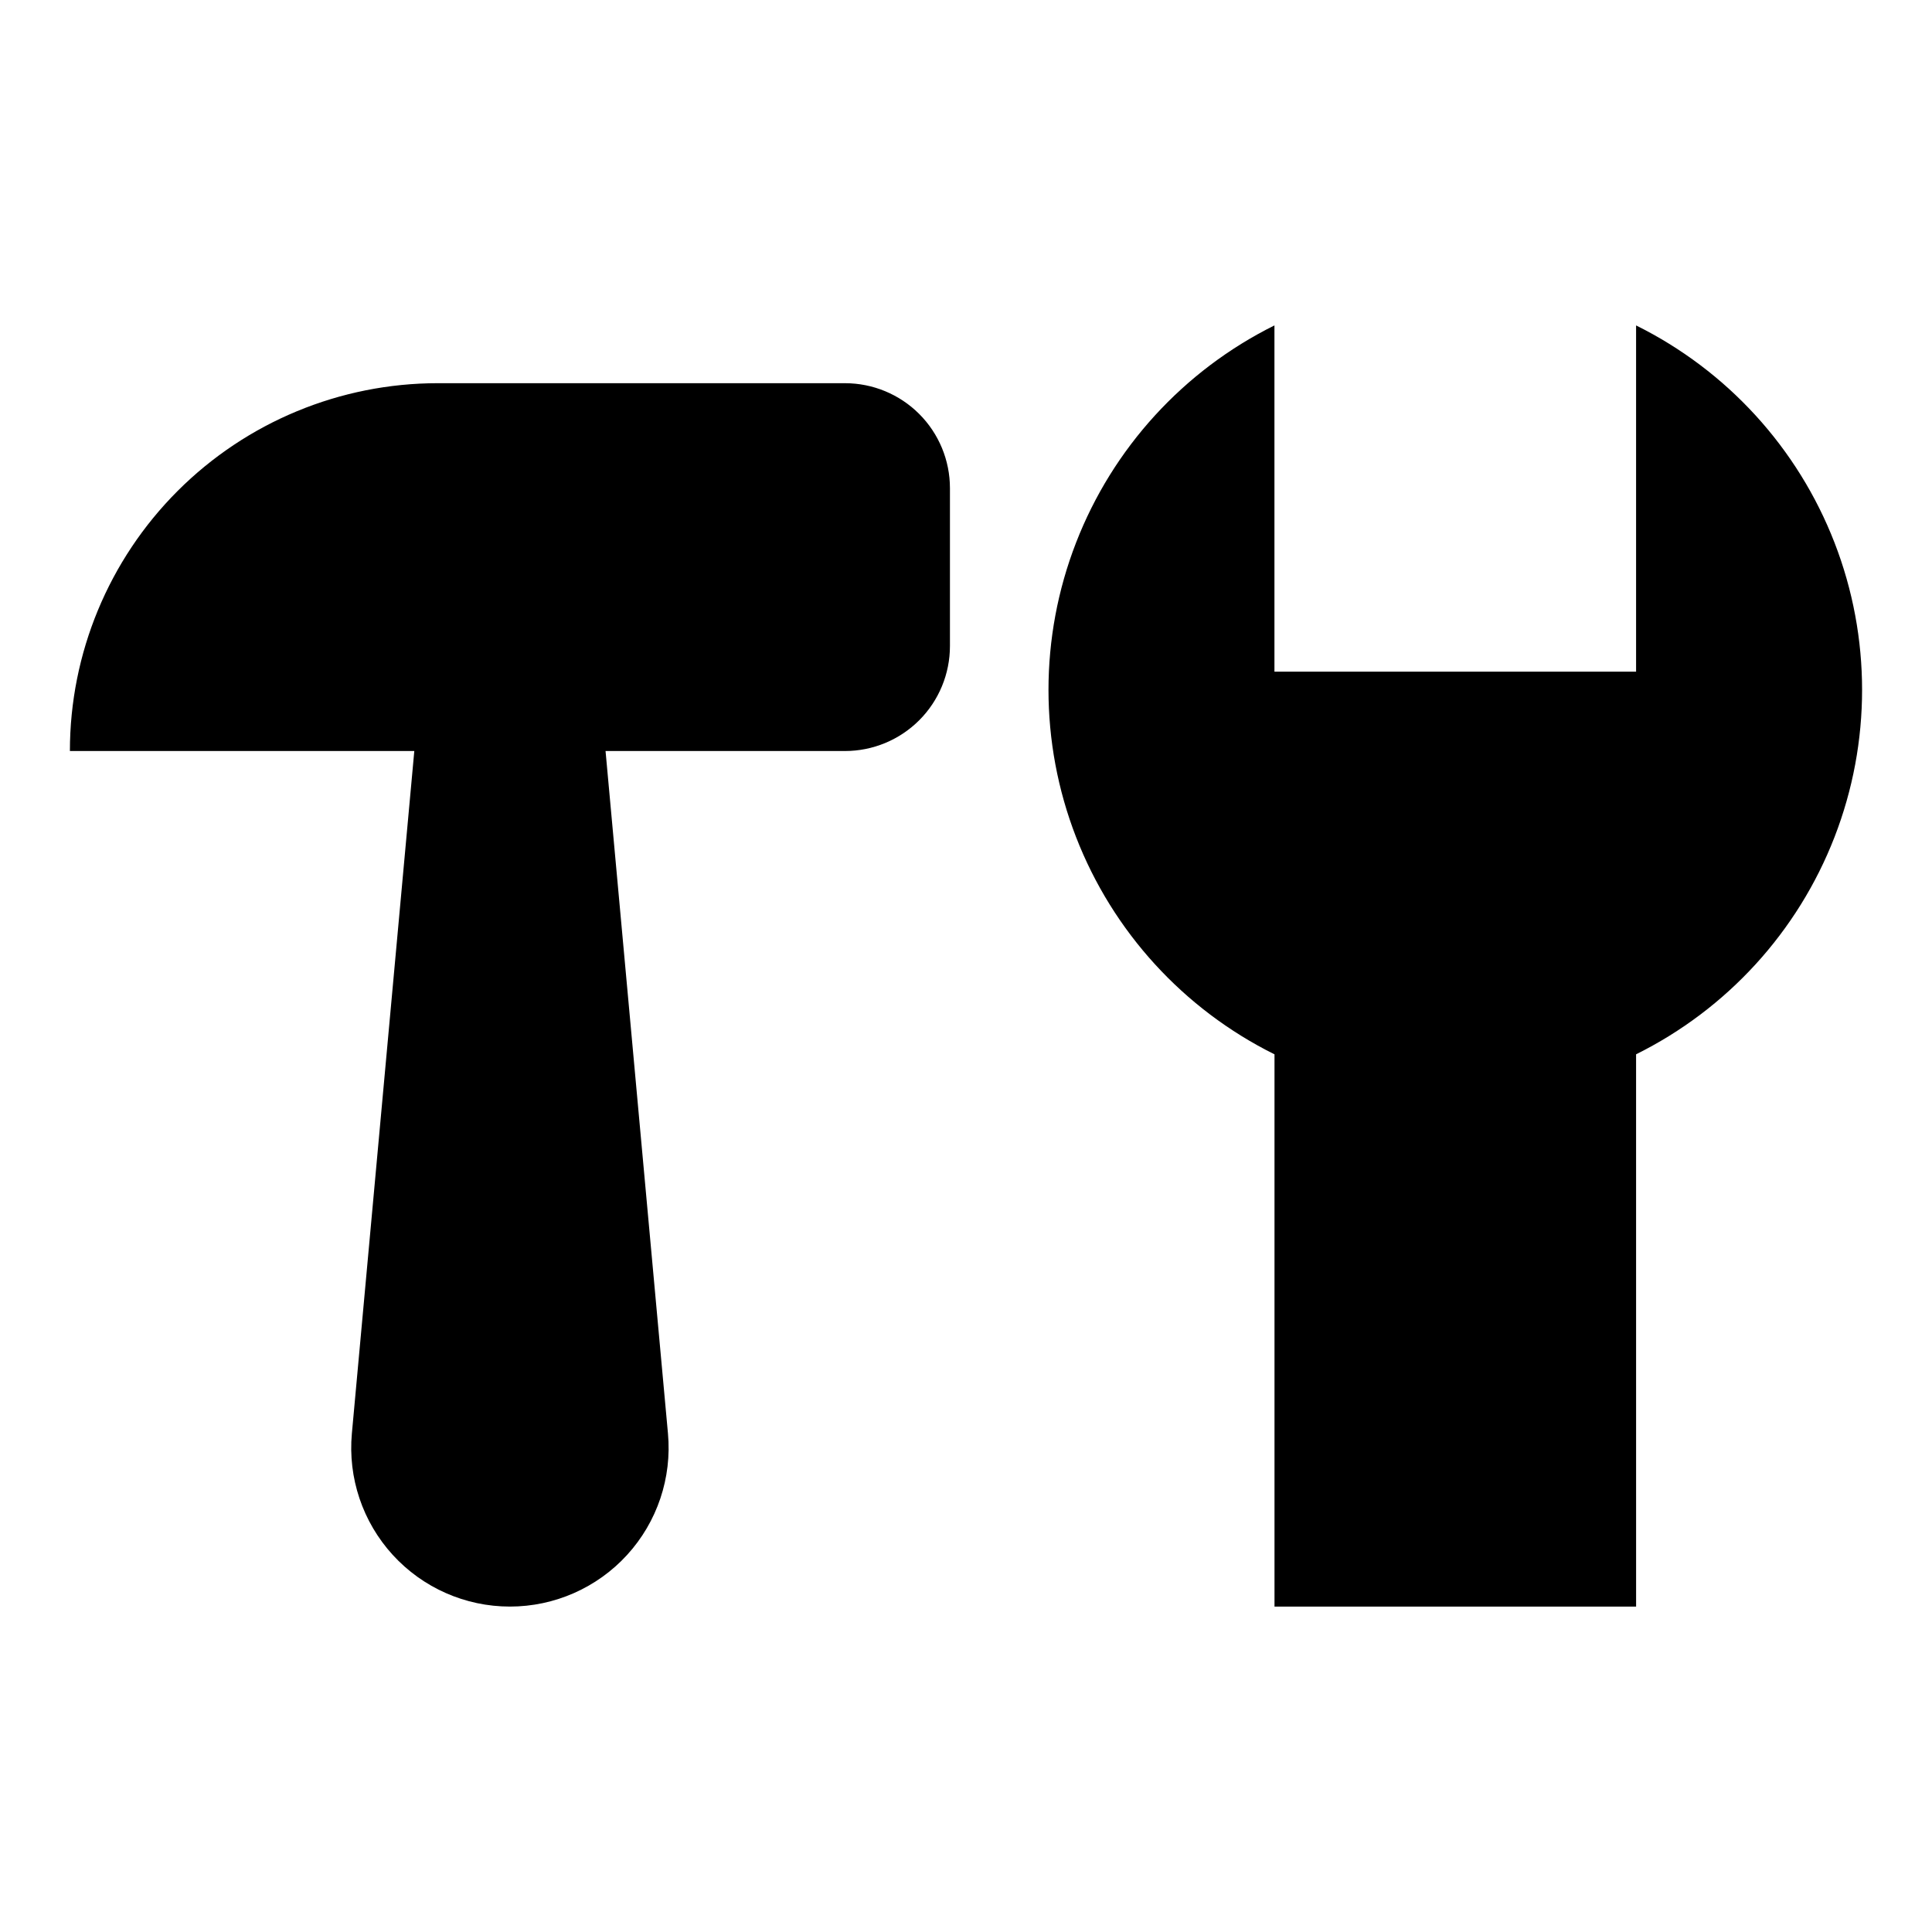
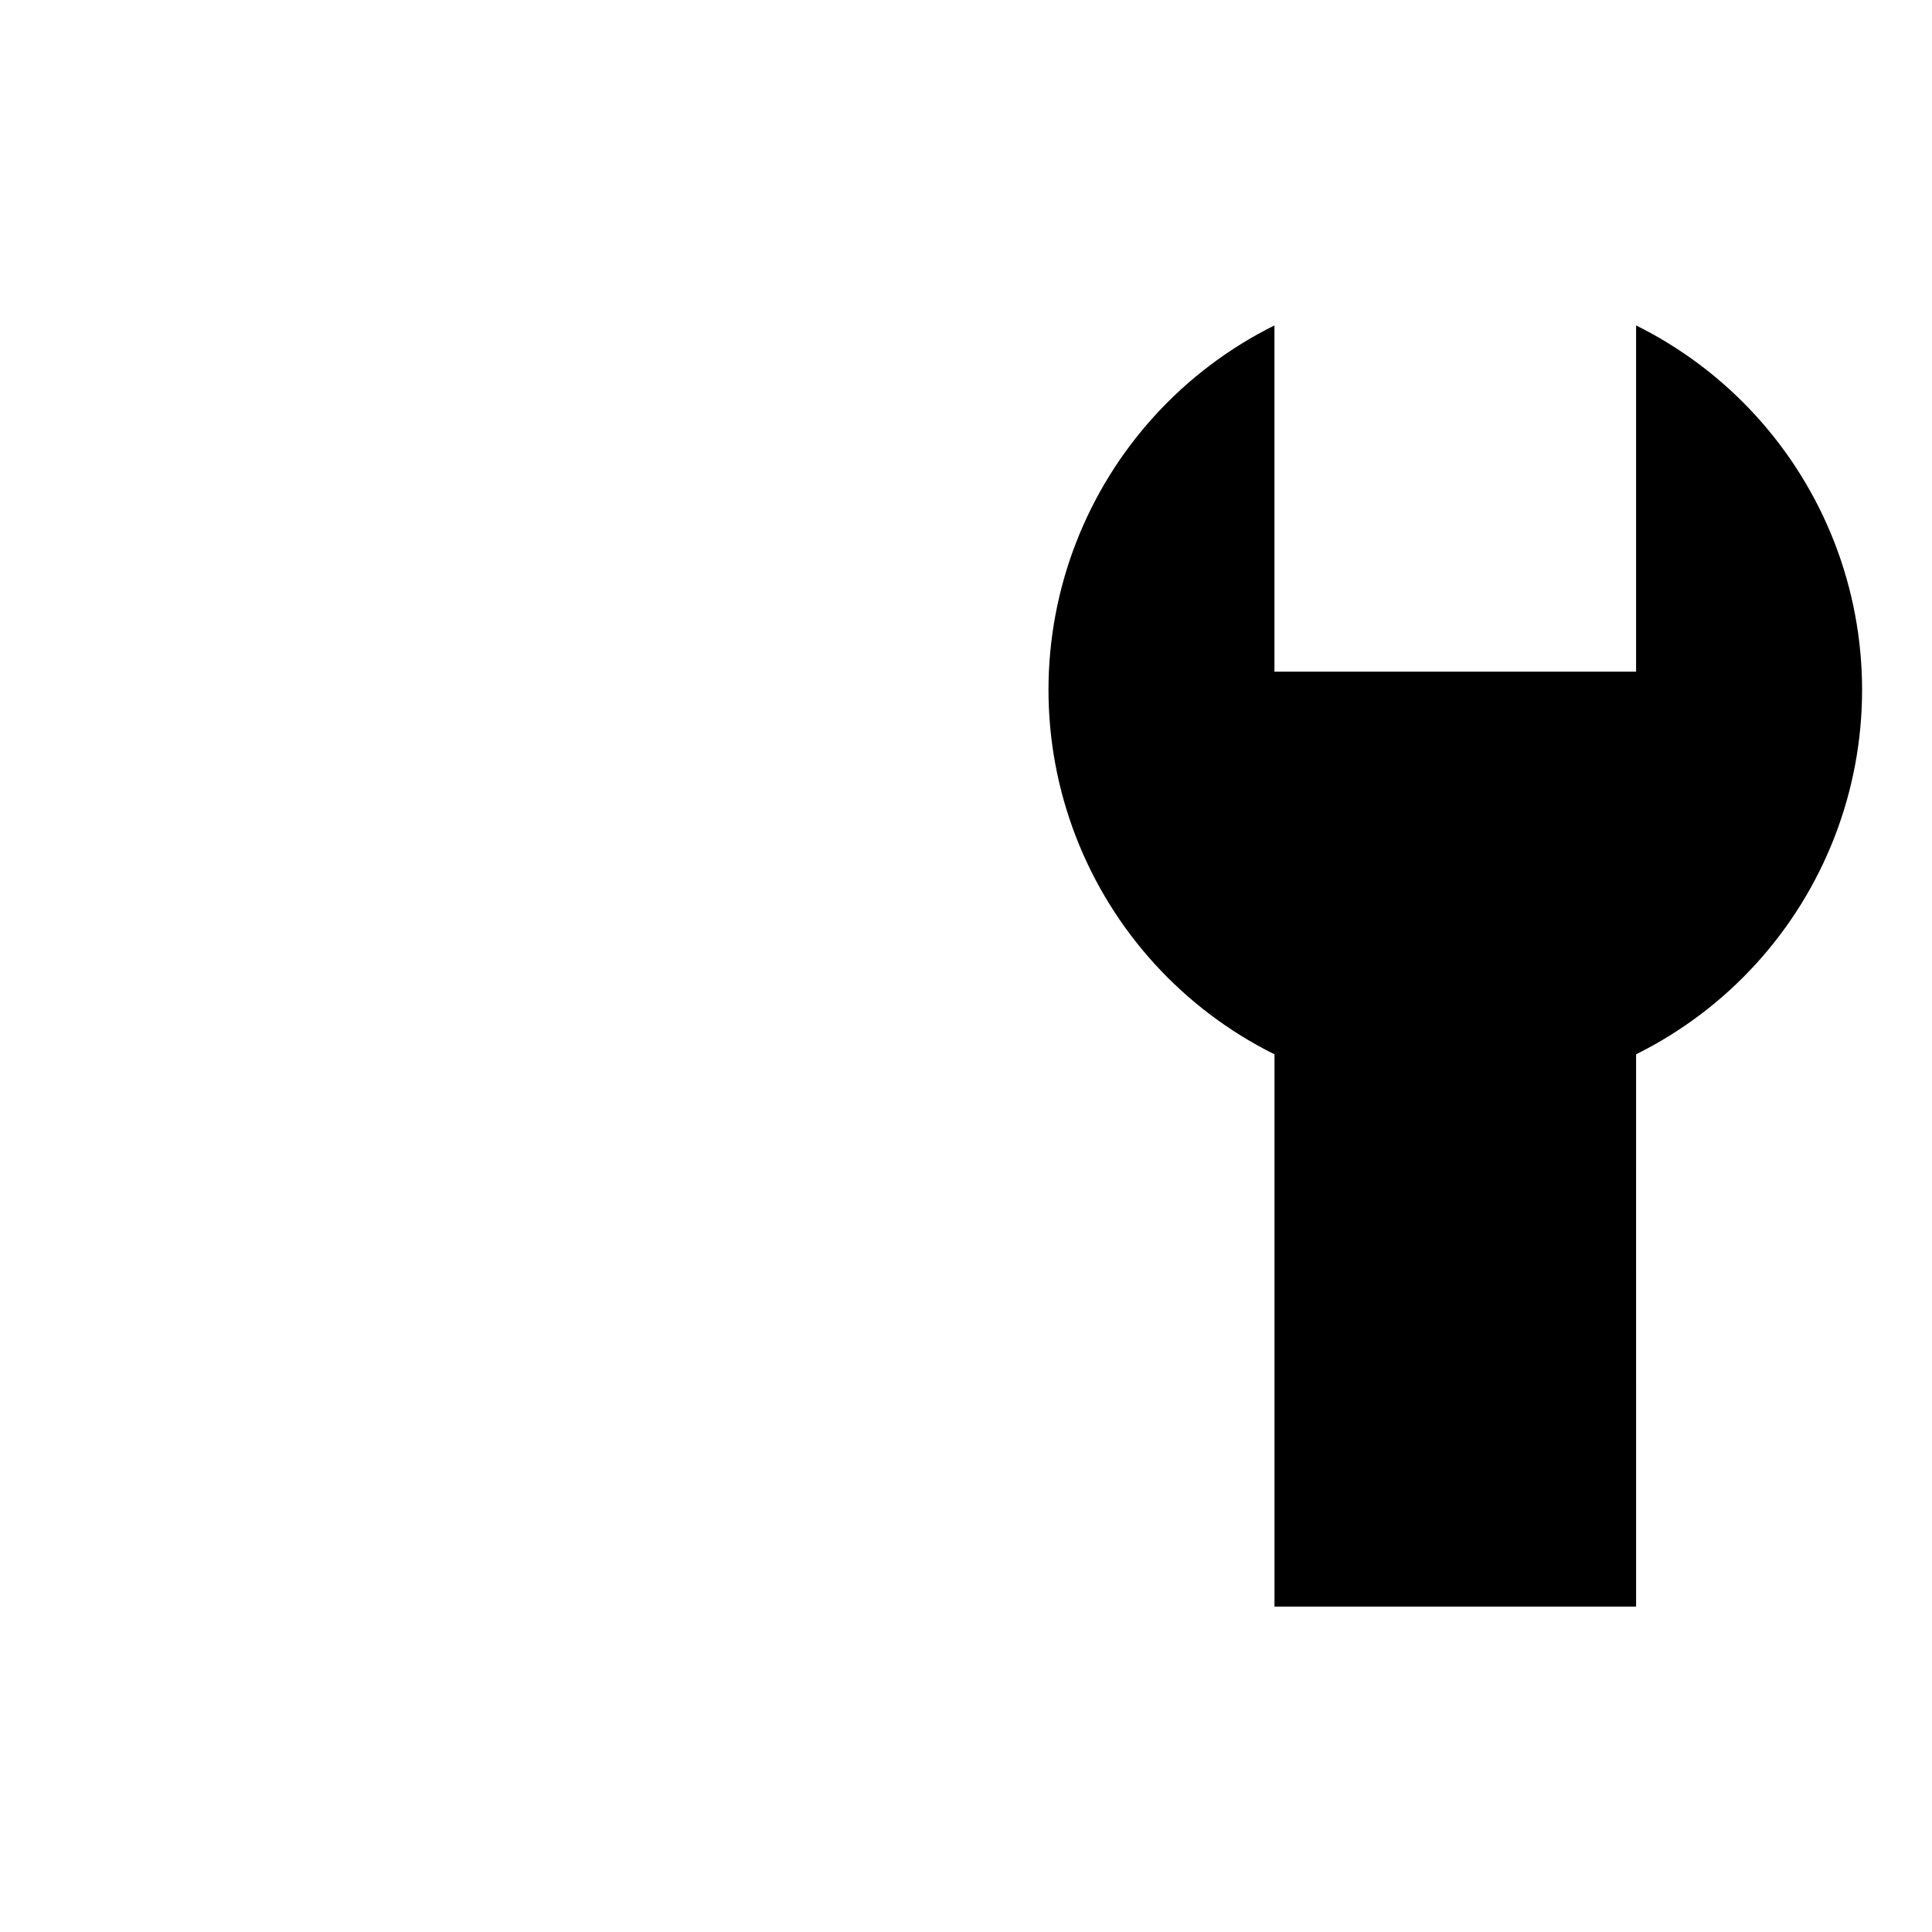
<svg xmlns="http://www.w3.org/2000/svg" fill="#000000" width="800px" height="800px" version="1.1" viewBox="144 144 512 512">
  <g>
    <path d="m577.58 230.24v91.758h-95.84v-91.758c-24.098 11.965-42.855 32.504-52.582 57.59-9.73 25.082-9.73 52.898 0 77.98 9.727 25.086 28.484 45.625 52.582 57.59h0.016v146.36h95.828l-0.004-146.36c24.105-11.961 42.863-32.5 52.594-57.586s9.73-52.902 0-77.988c-9.73-25.086-28.488-45.625-52.594-57.586z" />
-     <path d="m367.93 245.55h-107.92c-25.852 0.004-50.648 10.273-68.93 28.551-18.281 18.281-28.555 43.074-28.555 68.926h91.27l-16.543 180.84c-1.078 11.773 2.852 23.457 10.82 32.188 7.969 8.73 19.242 13.703 31.062 13.703 11.82 0 23.098-4.973 31.066-13.703 7.969-8.73 11.895-20.414 10.816-32.188l-16.539-180.84h63.449c7.379 0 14.453-2.93 19.672-8.148 5.219-5.215 8.148-12.293 8.148-19.668v-41.84c0-7.379-2.93-14.453-8.148-19.672-5.219-5.215-12.293-8.148-19.672-8.148z" />
  </g>
</svg>